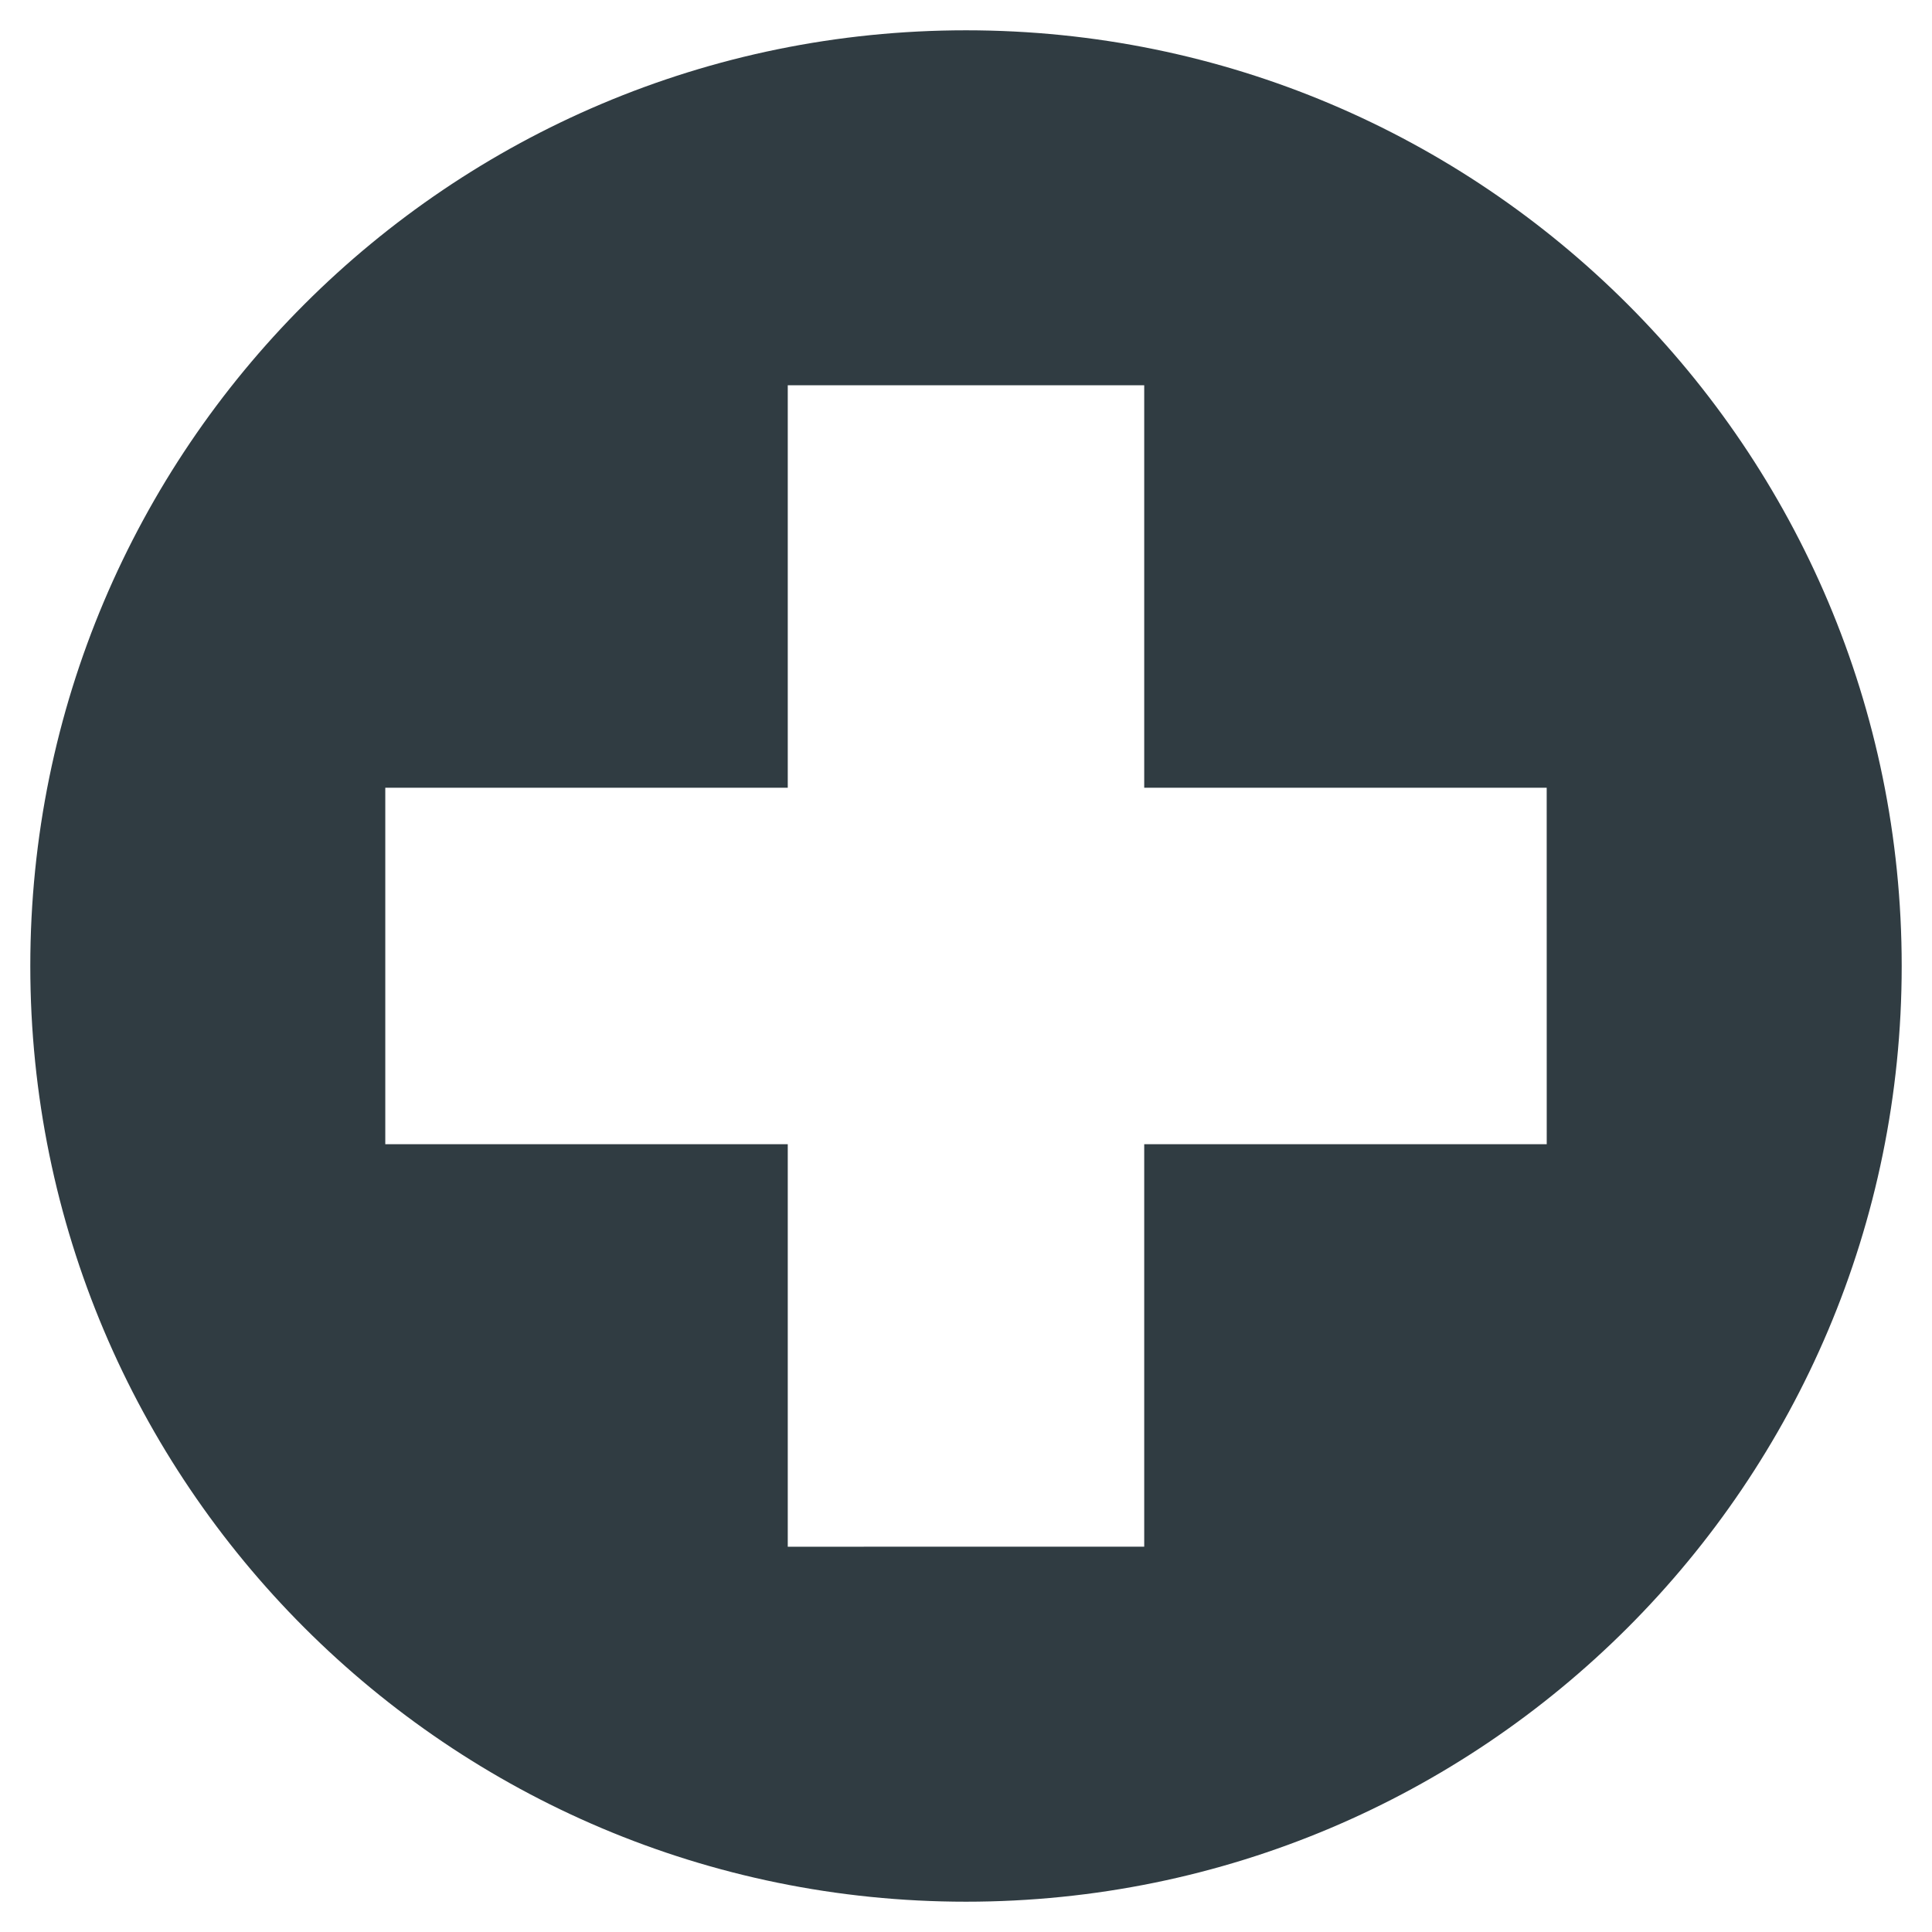
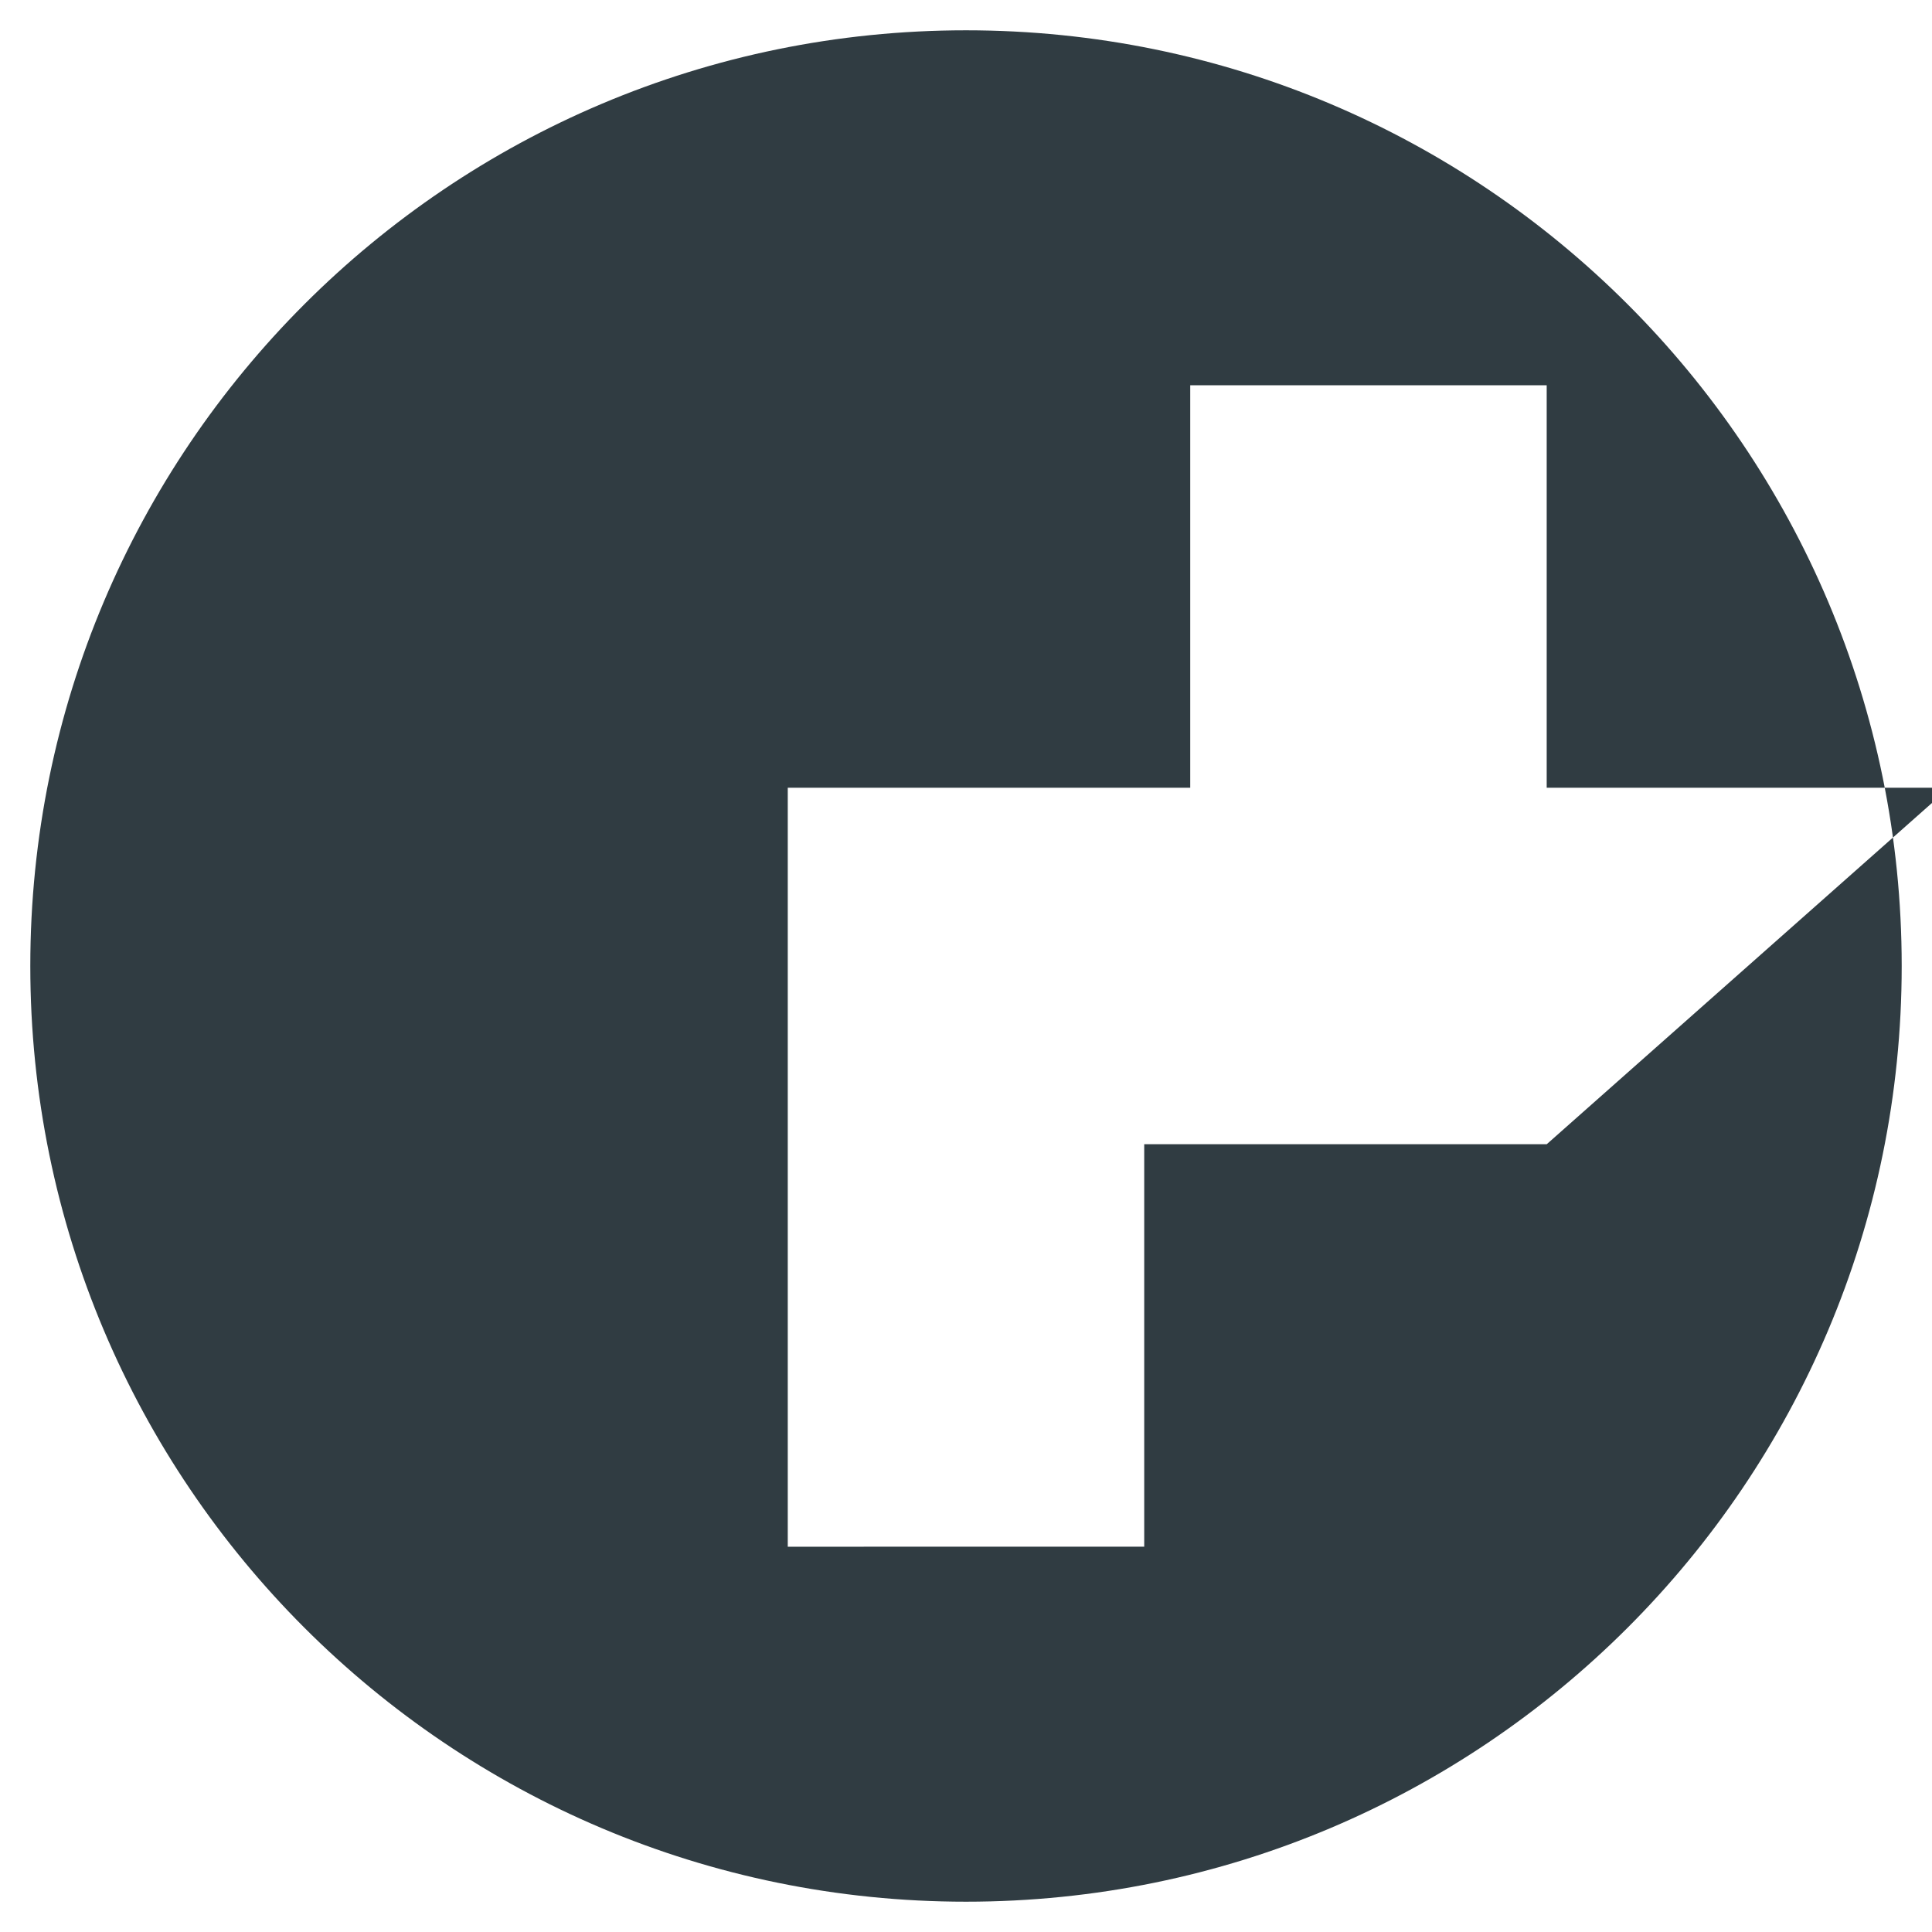
<svg xmlns="http://www.w3.org/2000/svg" width="800px" height="800px" version="1.1" viewBox="144 144 512 512">
-   <path d="m400 152.03c-136.98 0-247.97 110.99-247.97 247.97 0 136.97 111 247.97 247.97 247.97s247.97-111 247.97-247.97c0-136.98-111-247.97-247.97-247.97zm153.9 295.2h-106.67v106.66l-94.465 0.004v-106.67h-106.66v-94.465h106.66v-106.66h94.465v106.66h106.66z" fill="#303c42" />
+   <path d="m400 152.03c-136.98 0-247.97 110.99-247.97 247.97 0 136.97 111 247.97 247.97 247.97s247.97-111 247.97-247.97c0-136.98-111-247.97-247.97-247.97zm153.9 295.2h-106.67v106.66l-94.465 0.004v-106.67v-94.465h106.66v-106.66h94.465v106.66h106.66z" fill="#303c42" />
</svg>